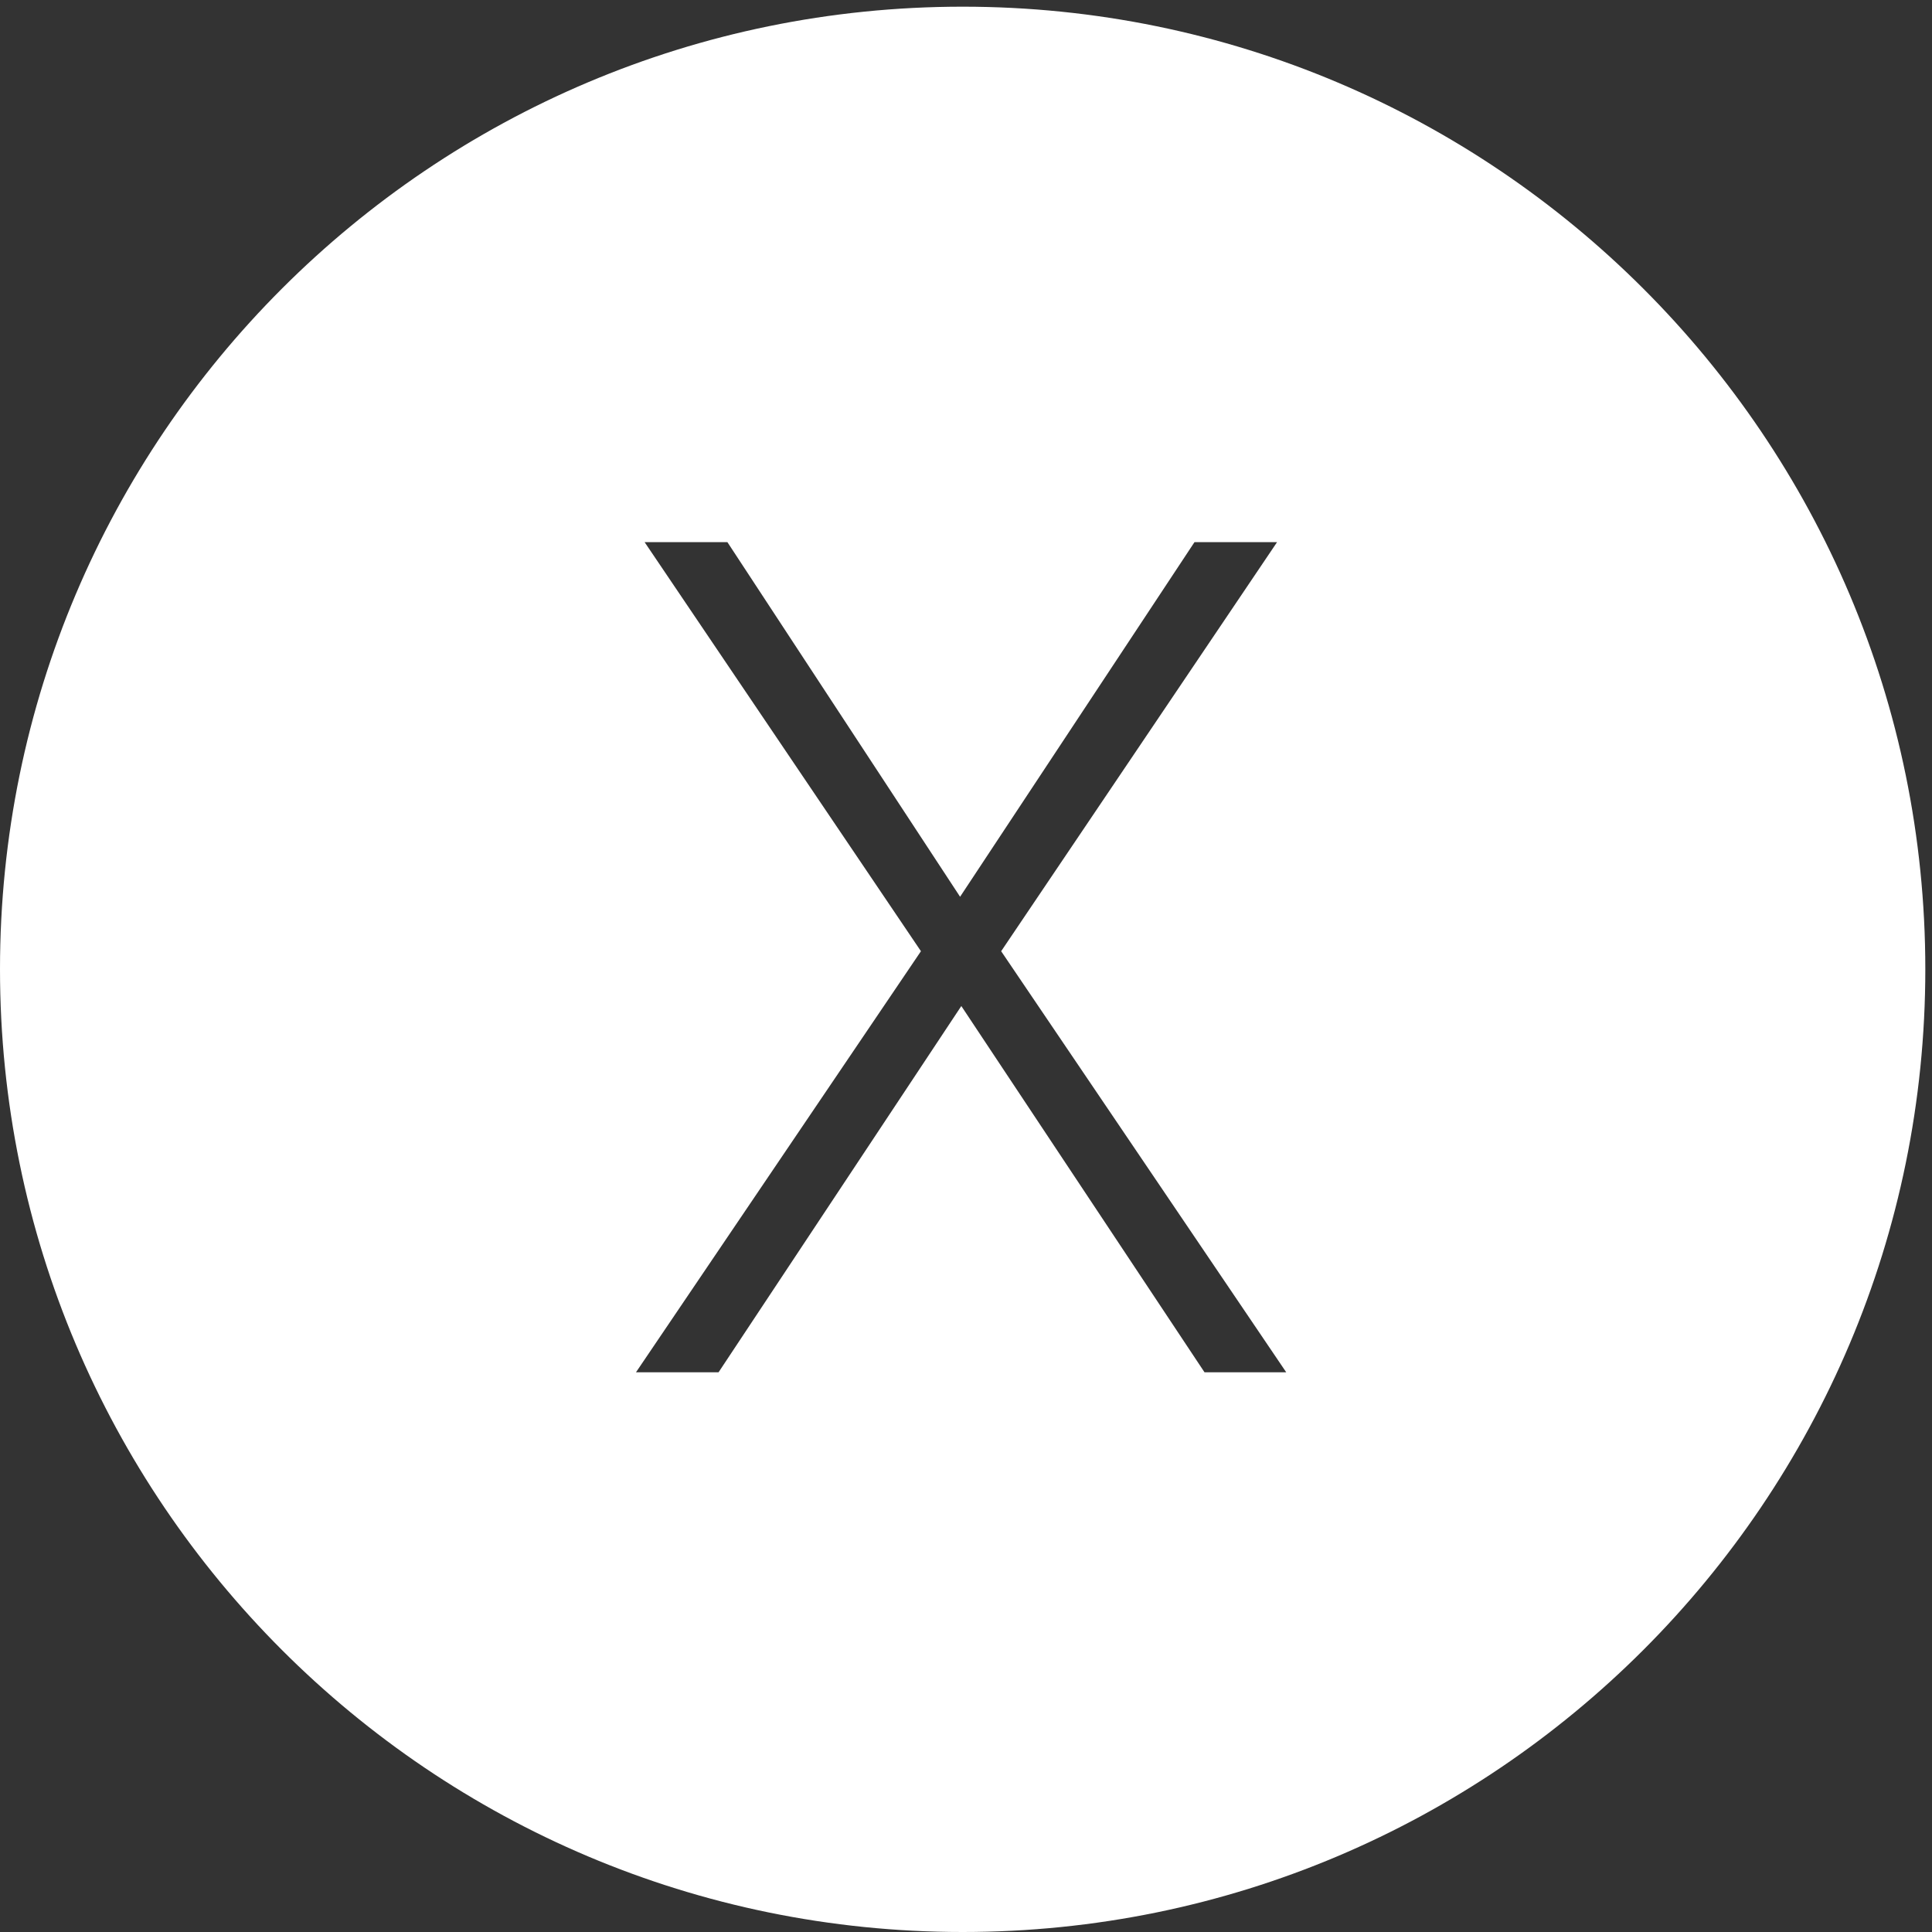
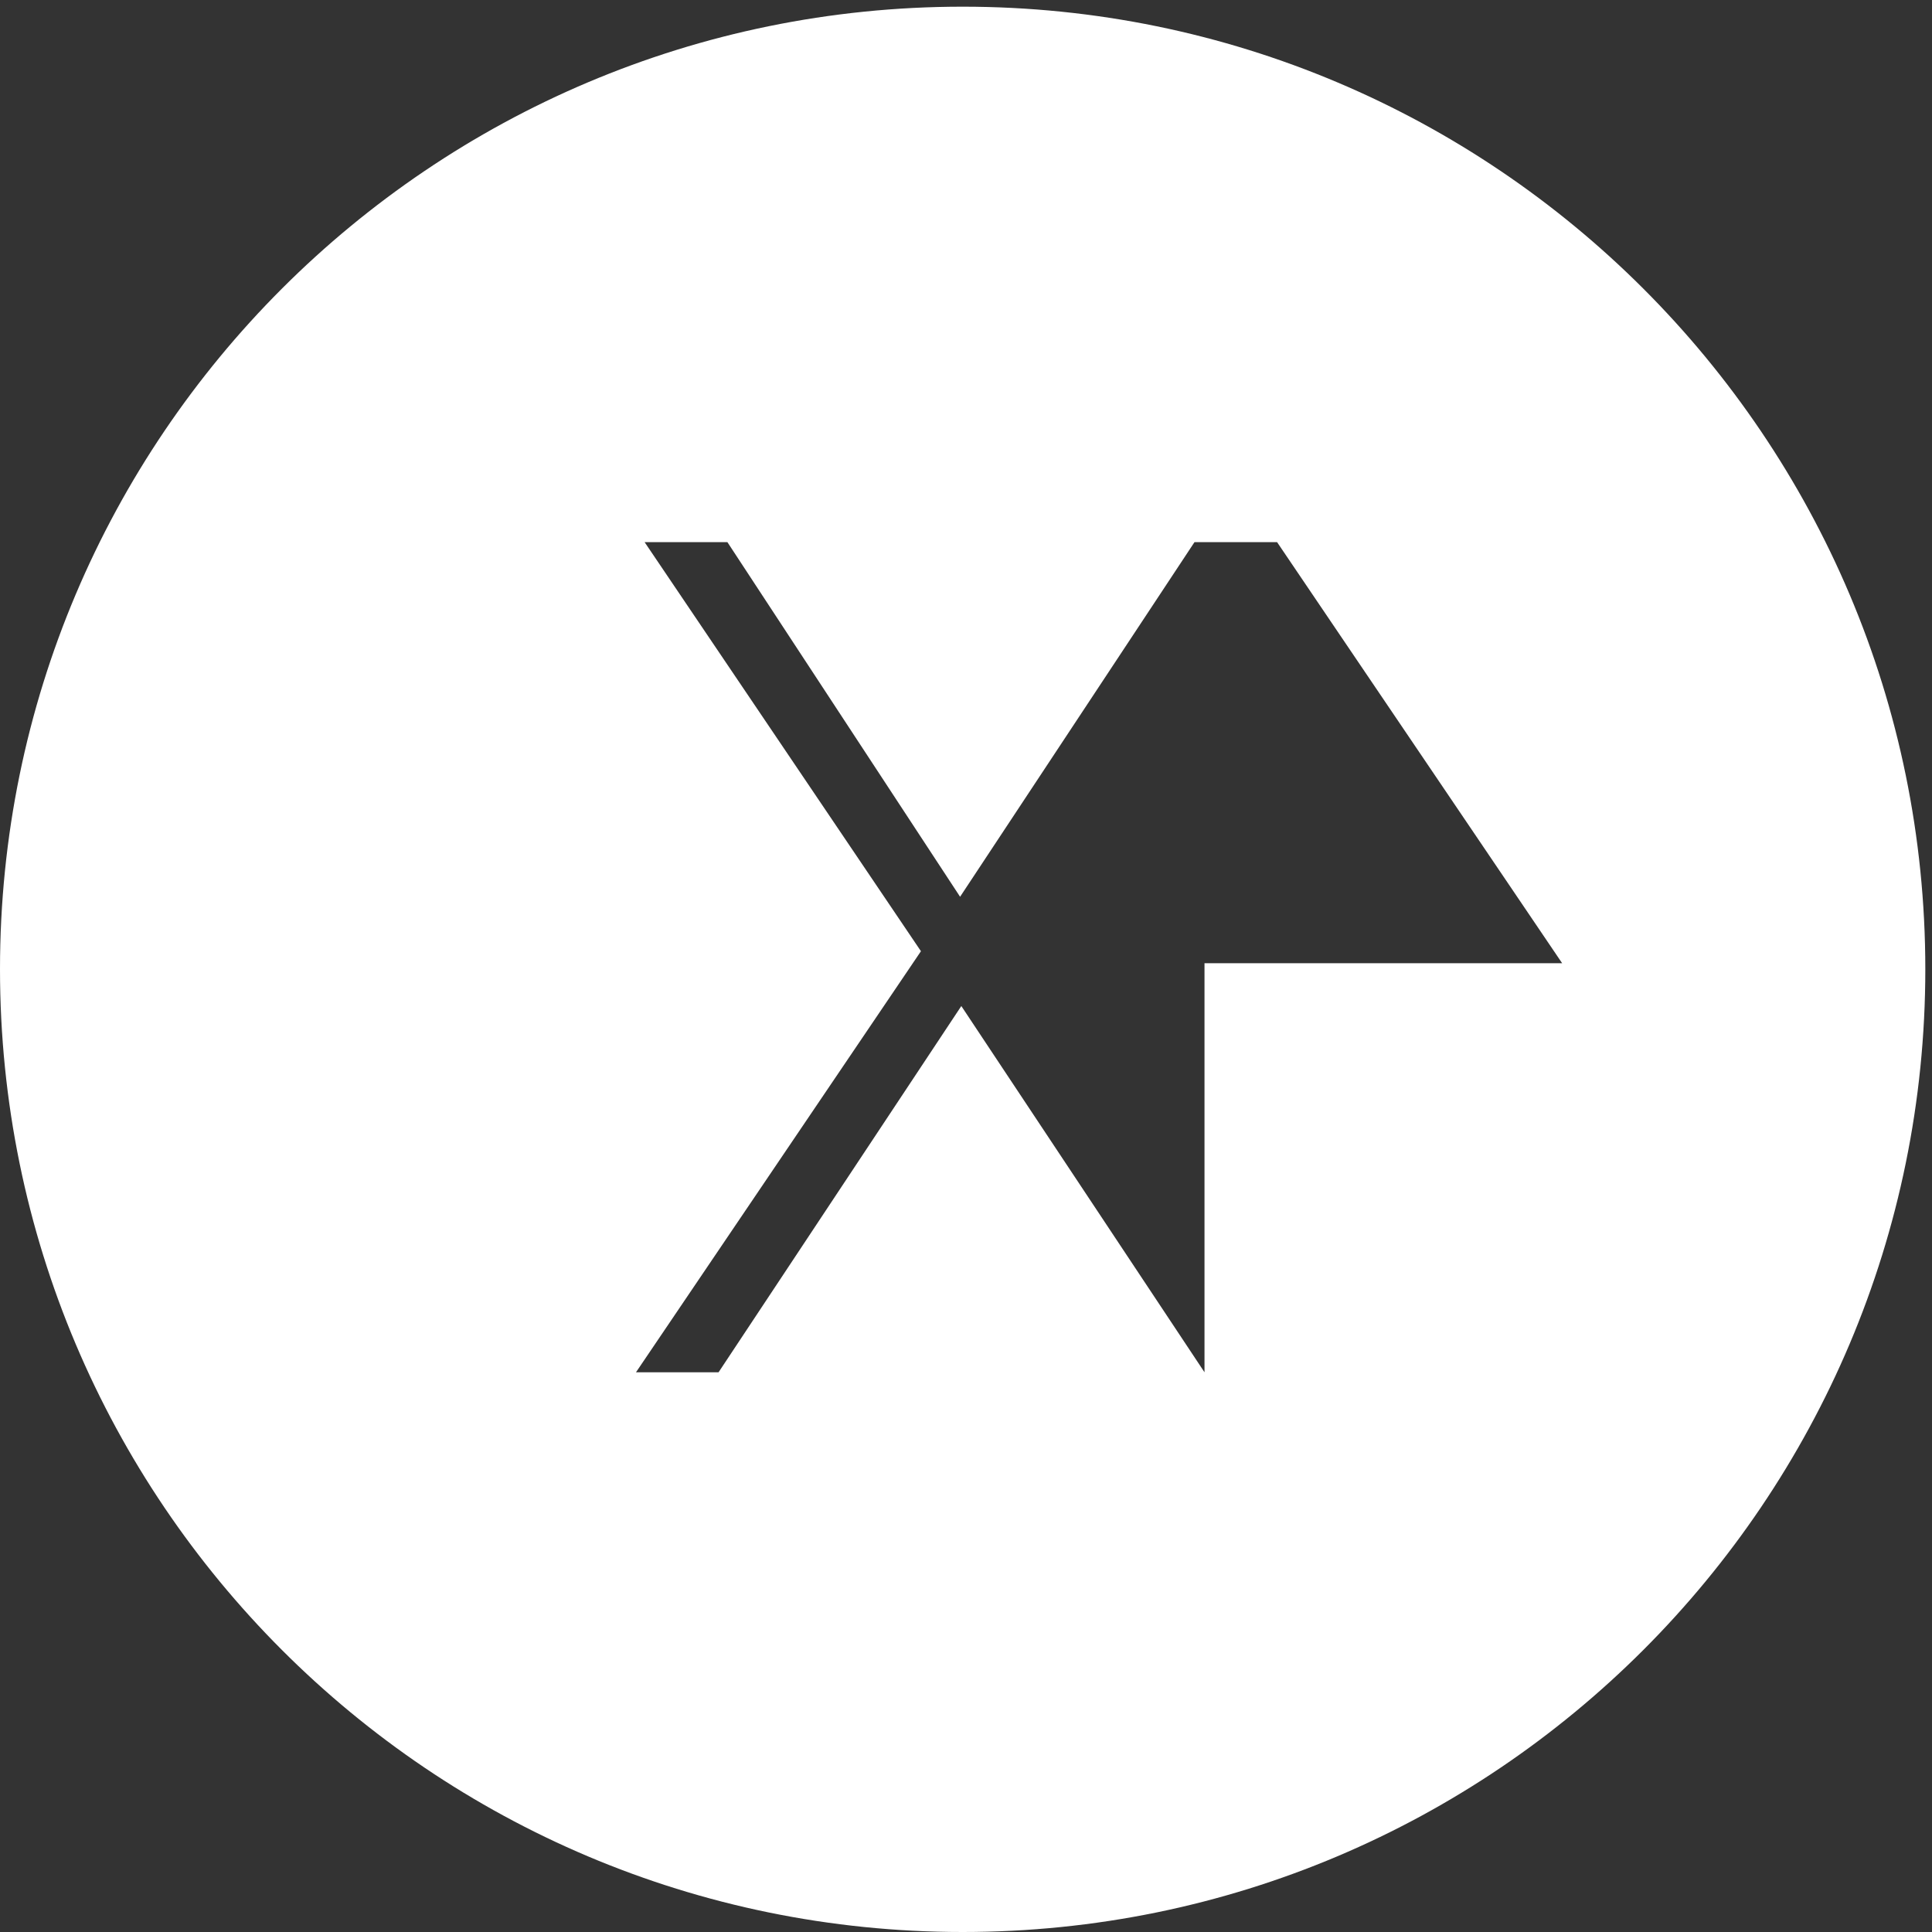
<svg xmlns="http://www.w3.org/2000/svg" version="1.1" id="Layer_1" x="0px" y="0px" width="36.125px" height="36.125px" viewBox="0 -3.125 36.125 36.125" enable-background="new 0 -3.125 36.125 36.125" xml:space="preserve">
  <rect x="0" y="-3.125" width="36.125" height="36.125" fill="#333333" stroke="none" />
-   <path fill="#FFFFFF" d="M18-3C8.057-3,0,5.06,0,14.996C0,24.939,8.057,33,18,33c9.939,0,18-8.061,18-18.004C36,5.06,27.939-3,18-3z   M22.522,22.534l-4.547-6.848l-4.539,6.848h-1.544l5.328-7.873l-5.167-7.649h1.548l4.351,6.631l4.383-6.631h1.544l-5.159,7.649  l5.33,7.873H22.522z" />
+   <path fill="#FFFFFF" d="M18-3C8.057-3,0,5.06,0,14.996C0,24.939,8.057,33,18,33c9.939,0,18-8.061,18-18.004C36,5.06,27.939-3,18-3z   M22.522,22.534l-4.547-6.848l-4.539,6.848h-1.544l5.328-7.873l-5.167-7.649h1.548l4.351,6.631l4.383-6.631h1.544l5.33,7.873H22.522z" />
</svg>